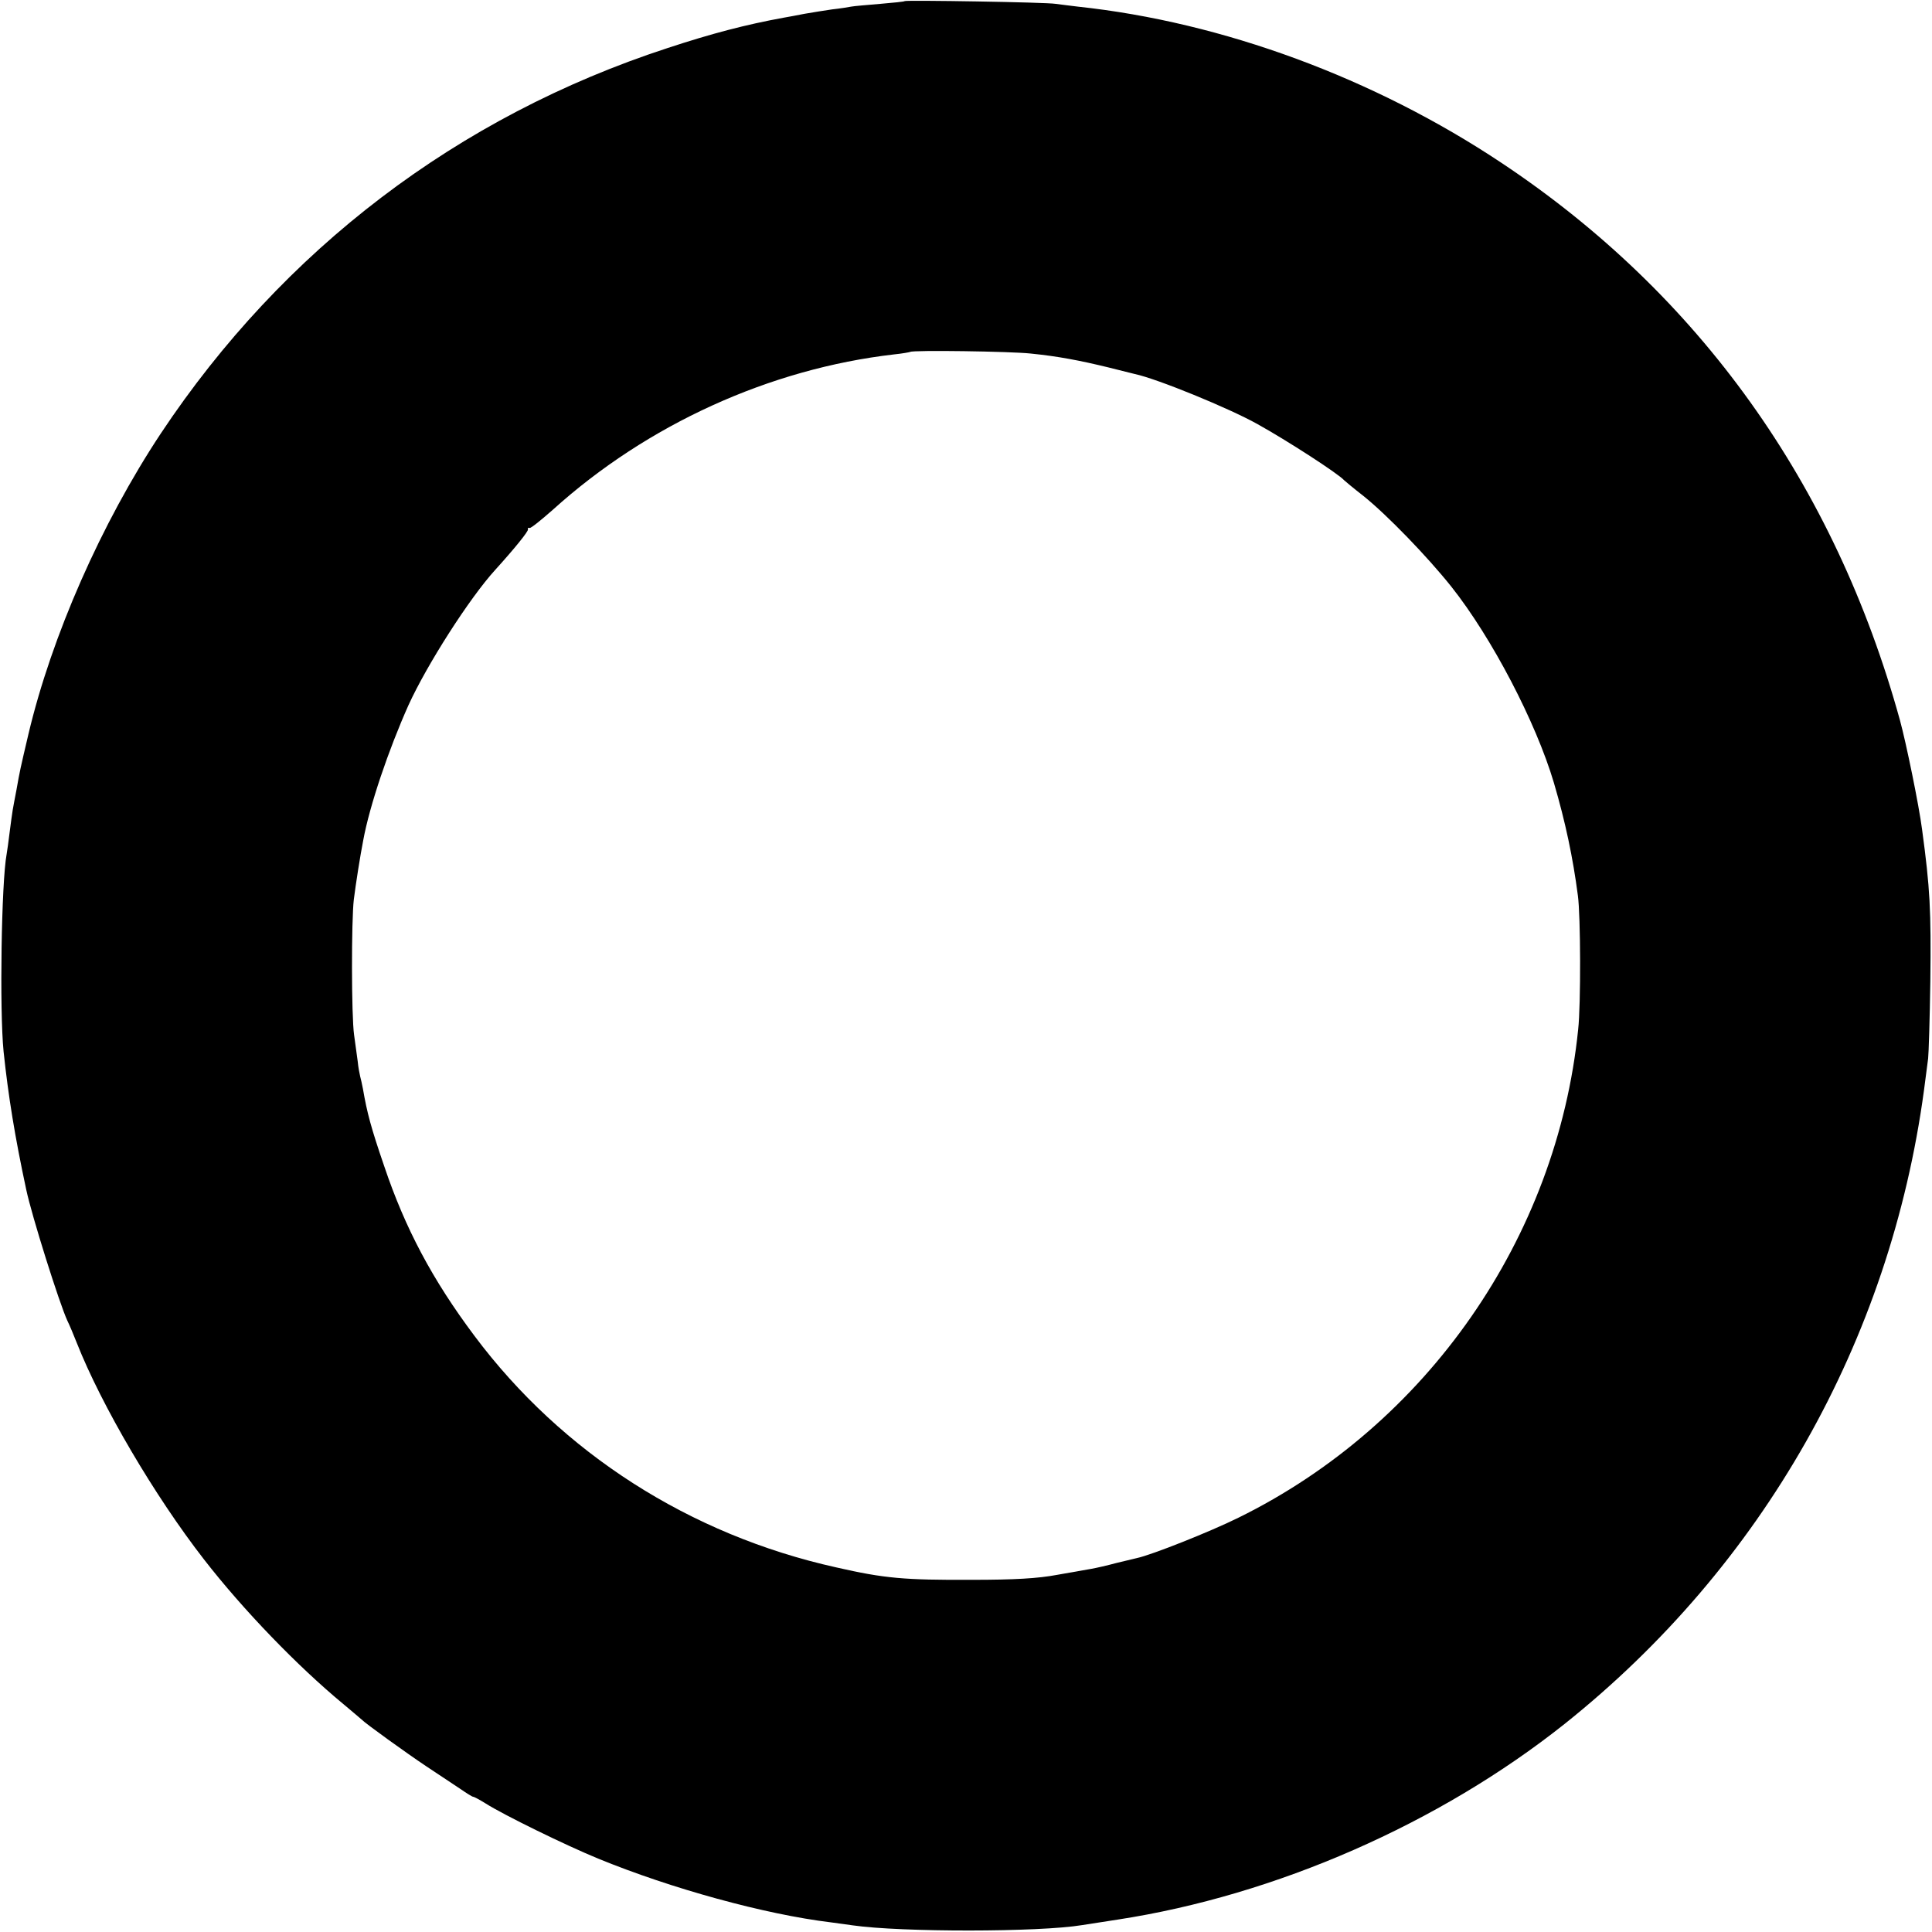
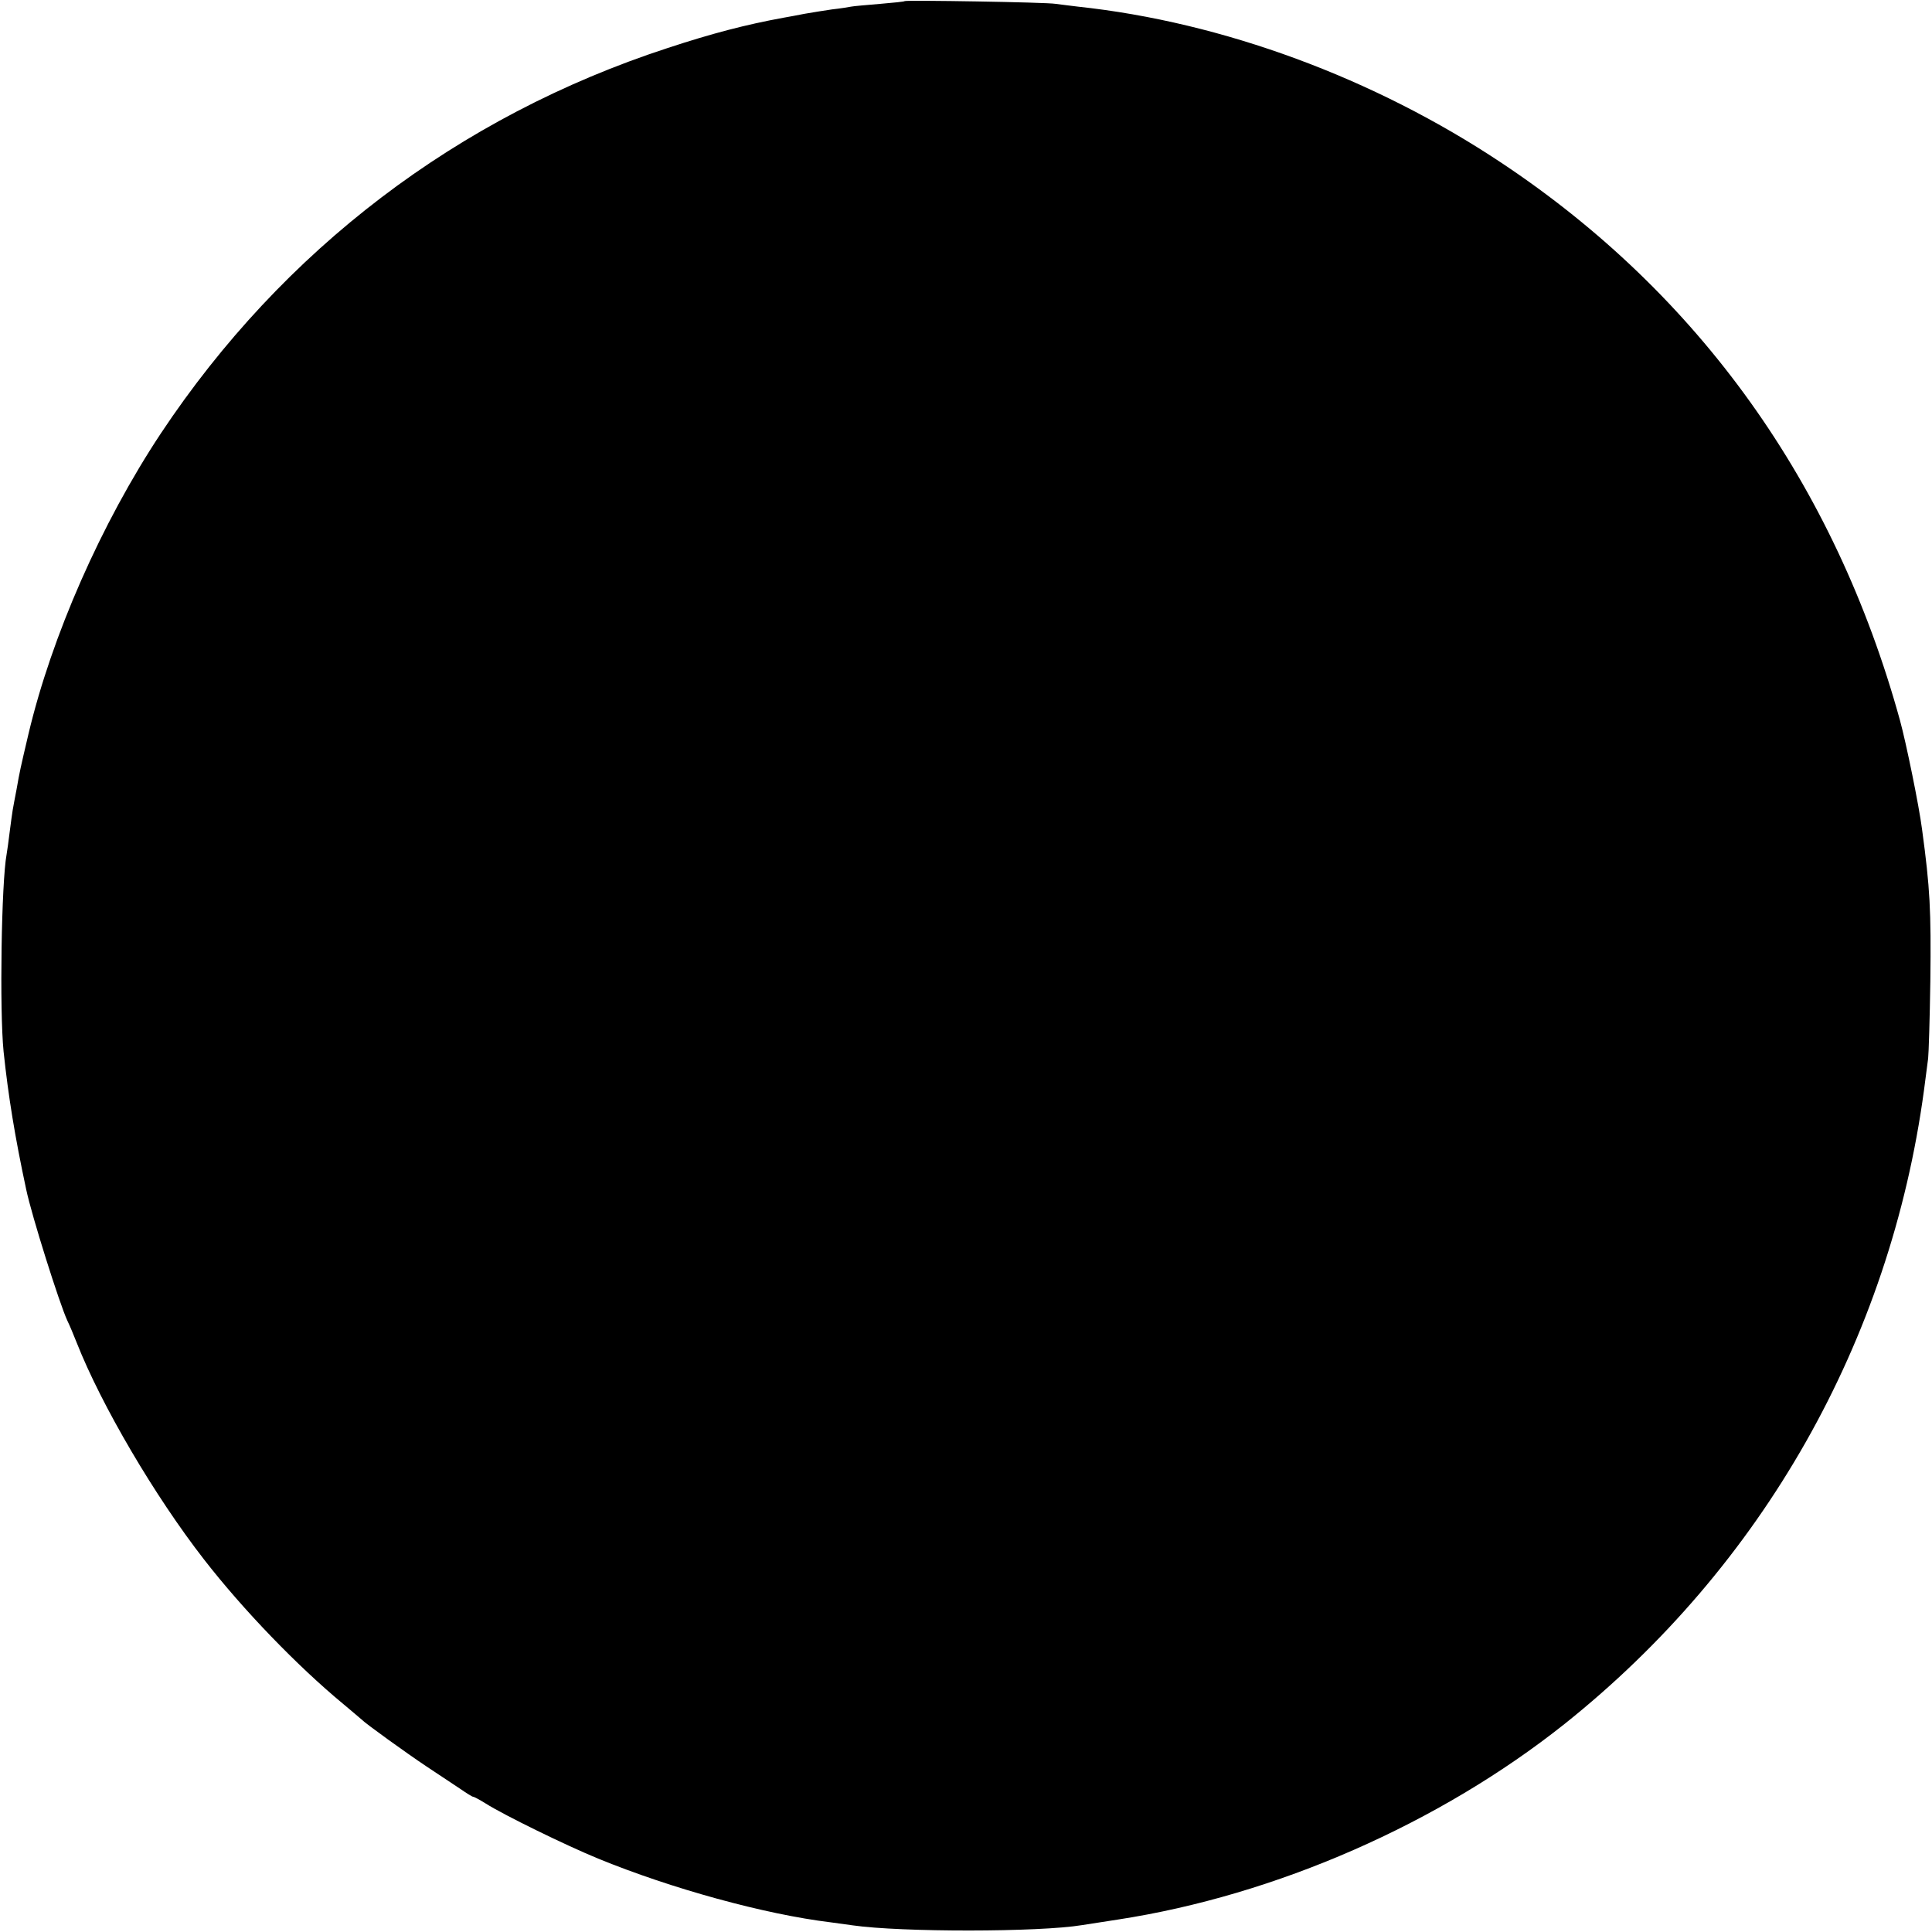
<svg xmlns="http://www.w3.org/2000/svg" version="1.0" width="700pt" height="700pt" viewBox="0 0 700 700" preserveAspectRatio="xMidYMid meet">
  <g transform="translate(0,700) scale(0.1,-0.1)" fill="#000000" stroke="none">
-     <path d="M3278 6996 c-1 -2 -42 -6 -89 -10 -47 -4 -95 -8 -105 -10 -10 -2 -41 -7 -69 -10 -27 -4 -72 -11 -100 -16 -27 -5 -61 -12 -75 -14 -137 -25 -260 -57 -421 -110 -760 -248 -1394 -731 -1836 -1396 -216 -326 -396 -735 -480 -1090 -30 -128 -31 -132 -43 -200 -6 -30 -12 -64 -14 -75 -2 -12 -7 -48 -11 -80 -4 -33 -9 -69 -11 -80 -19 -102 -26 -566 -11 -715 17 -161 41 -309 82 -500 20 -95 120 -412 149 -475 8 -16 23 -52 34 -80 90 -228 283 -556 461 -785 142 -183 340 -388 506 -525 33 -28 62 -52 65 -55 13 -14 163 -122 235 -170 44 -29 99 -66 122 -81 23 -16 44 -29 47 -29 4 0 24 -11 45 -24 66 -42 291 -152 408 -200 266 -109 604 -202 843 -231 30 -4 66 -9 80 -11 174 -25 675 -25 831 1 13 2 71 11 129 20 573 88 1165 348 1619 709 717 572 1179 1386 1302 2296 6 47 13 99 15 115 2 17 6 143 8 280 3 258 -1 336 -30 550 -11 86 -58 315 -80 395 -236 856 -728 1544 -1444 2020 -461 307 -1010 510 -1535 566 -27 3 -63 8 -80 10 -34 6 -541 14 -547 10z m457 -1277 c99 -10 177 -25 280 -50 44 -11 87 -22 96 -24 81 -17 342 -124 444 -181 110 -61 295 -181 315 -204 3 -3 34 -29 70 -57 86 -69 231 -219 318 -328 147 -185 307 -492 372 -711 42 -143 69 -271 87 -409 10 -73 11 -396 1 -485 -77 -756 -548 -1433 -1231 -1769 -103 -51 -315 -135 -367 -146 -8 -2 -42 -10 -75 -18 -33 -9 -73 -18 -90 -21 -16 -3 -73 -13 -125 -22 -69 -13 -154 -18 -310 -18 -243 -1 -315 5 -490 45 -531 118 -994 415 -1311 839 -152 203 -251 389 -327 615 -48 140 -62 193 -77 280 -3 17 -8 37 -10 45 -2 8 -7 33 -9 55 -3 22 -9 65 -13 95 -10 69 -10 416 -1 491 7 56 23 158 34 214 23 126 92 329 164 490 67 147 221 388 315 491 68 75 120 139 118 146 -2 4 1 7 6 5 5 -1 42 29 84 66 342 309 786 511 1237 563 30 3 56 8 58 9 8 7 365 2 437 -6z" />
+     <path d="M3278 6996 c-1 -2 -42 -6 -89 -10 -47 -4 -95 -8 -105 -10 -10 -2 -41 -7 -69 -10 -27 -4 -72 -11 -100 -16 -27 -5 -61 -12 -75 -14 -137 -25 -260 -57 -421 -110 -760 -248 -1394 -731 -1836 -1396 -216 -326 -396 -735 -480 -1090 -30 -128 -31 -132 -43 -200 -6 -30 -12 -64 -14 -75 -2 -12 -7 -48 -11 -80 -4 -33 -9 -69 -11 -80 -19 -102 -26 -566 -11 -715 17 -161 41 -309 82 -500 20 -95 120 -412 149 -475 8 -16 23 -52 34 -80 90 -228 283 -556 461 -785 142 -183 340 -388 506 -525 33 -28 62 -52 65 -55 13 -14 163 -122 235 -170 44 -29 99 -66 122 -81 23 -16 44 -29 47 -29 4 0 24 -11 45 -24 66 -42 291 -152 408 -200 266 -109 604 -202 843 -231 30 -4 66 -9 80 -11 174 -25 675 -25 831 1 13 2 71 11 129 20 573 88 1165 348 1619 709 717 572 1179 1386 1302 2296 6 47 13 99 15 115 2 17 6 143 8 280 3 258 -1 336 -30 550 -11 86 -58 315 -80 395 -236 856 -728 1544 -1444 2020 -461 307 -1010 510 -1535 566 -27 3 -63 8 -80 10 -34 6 -541 14 -547 10z m457 -1277 z" />
  </g>
</svg>